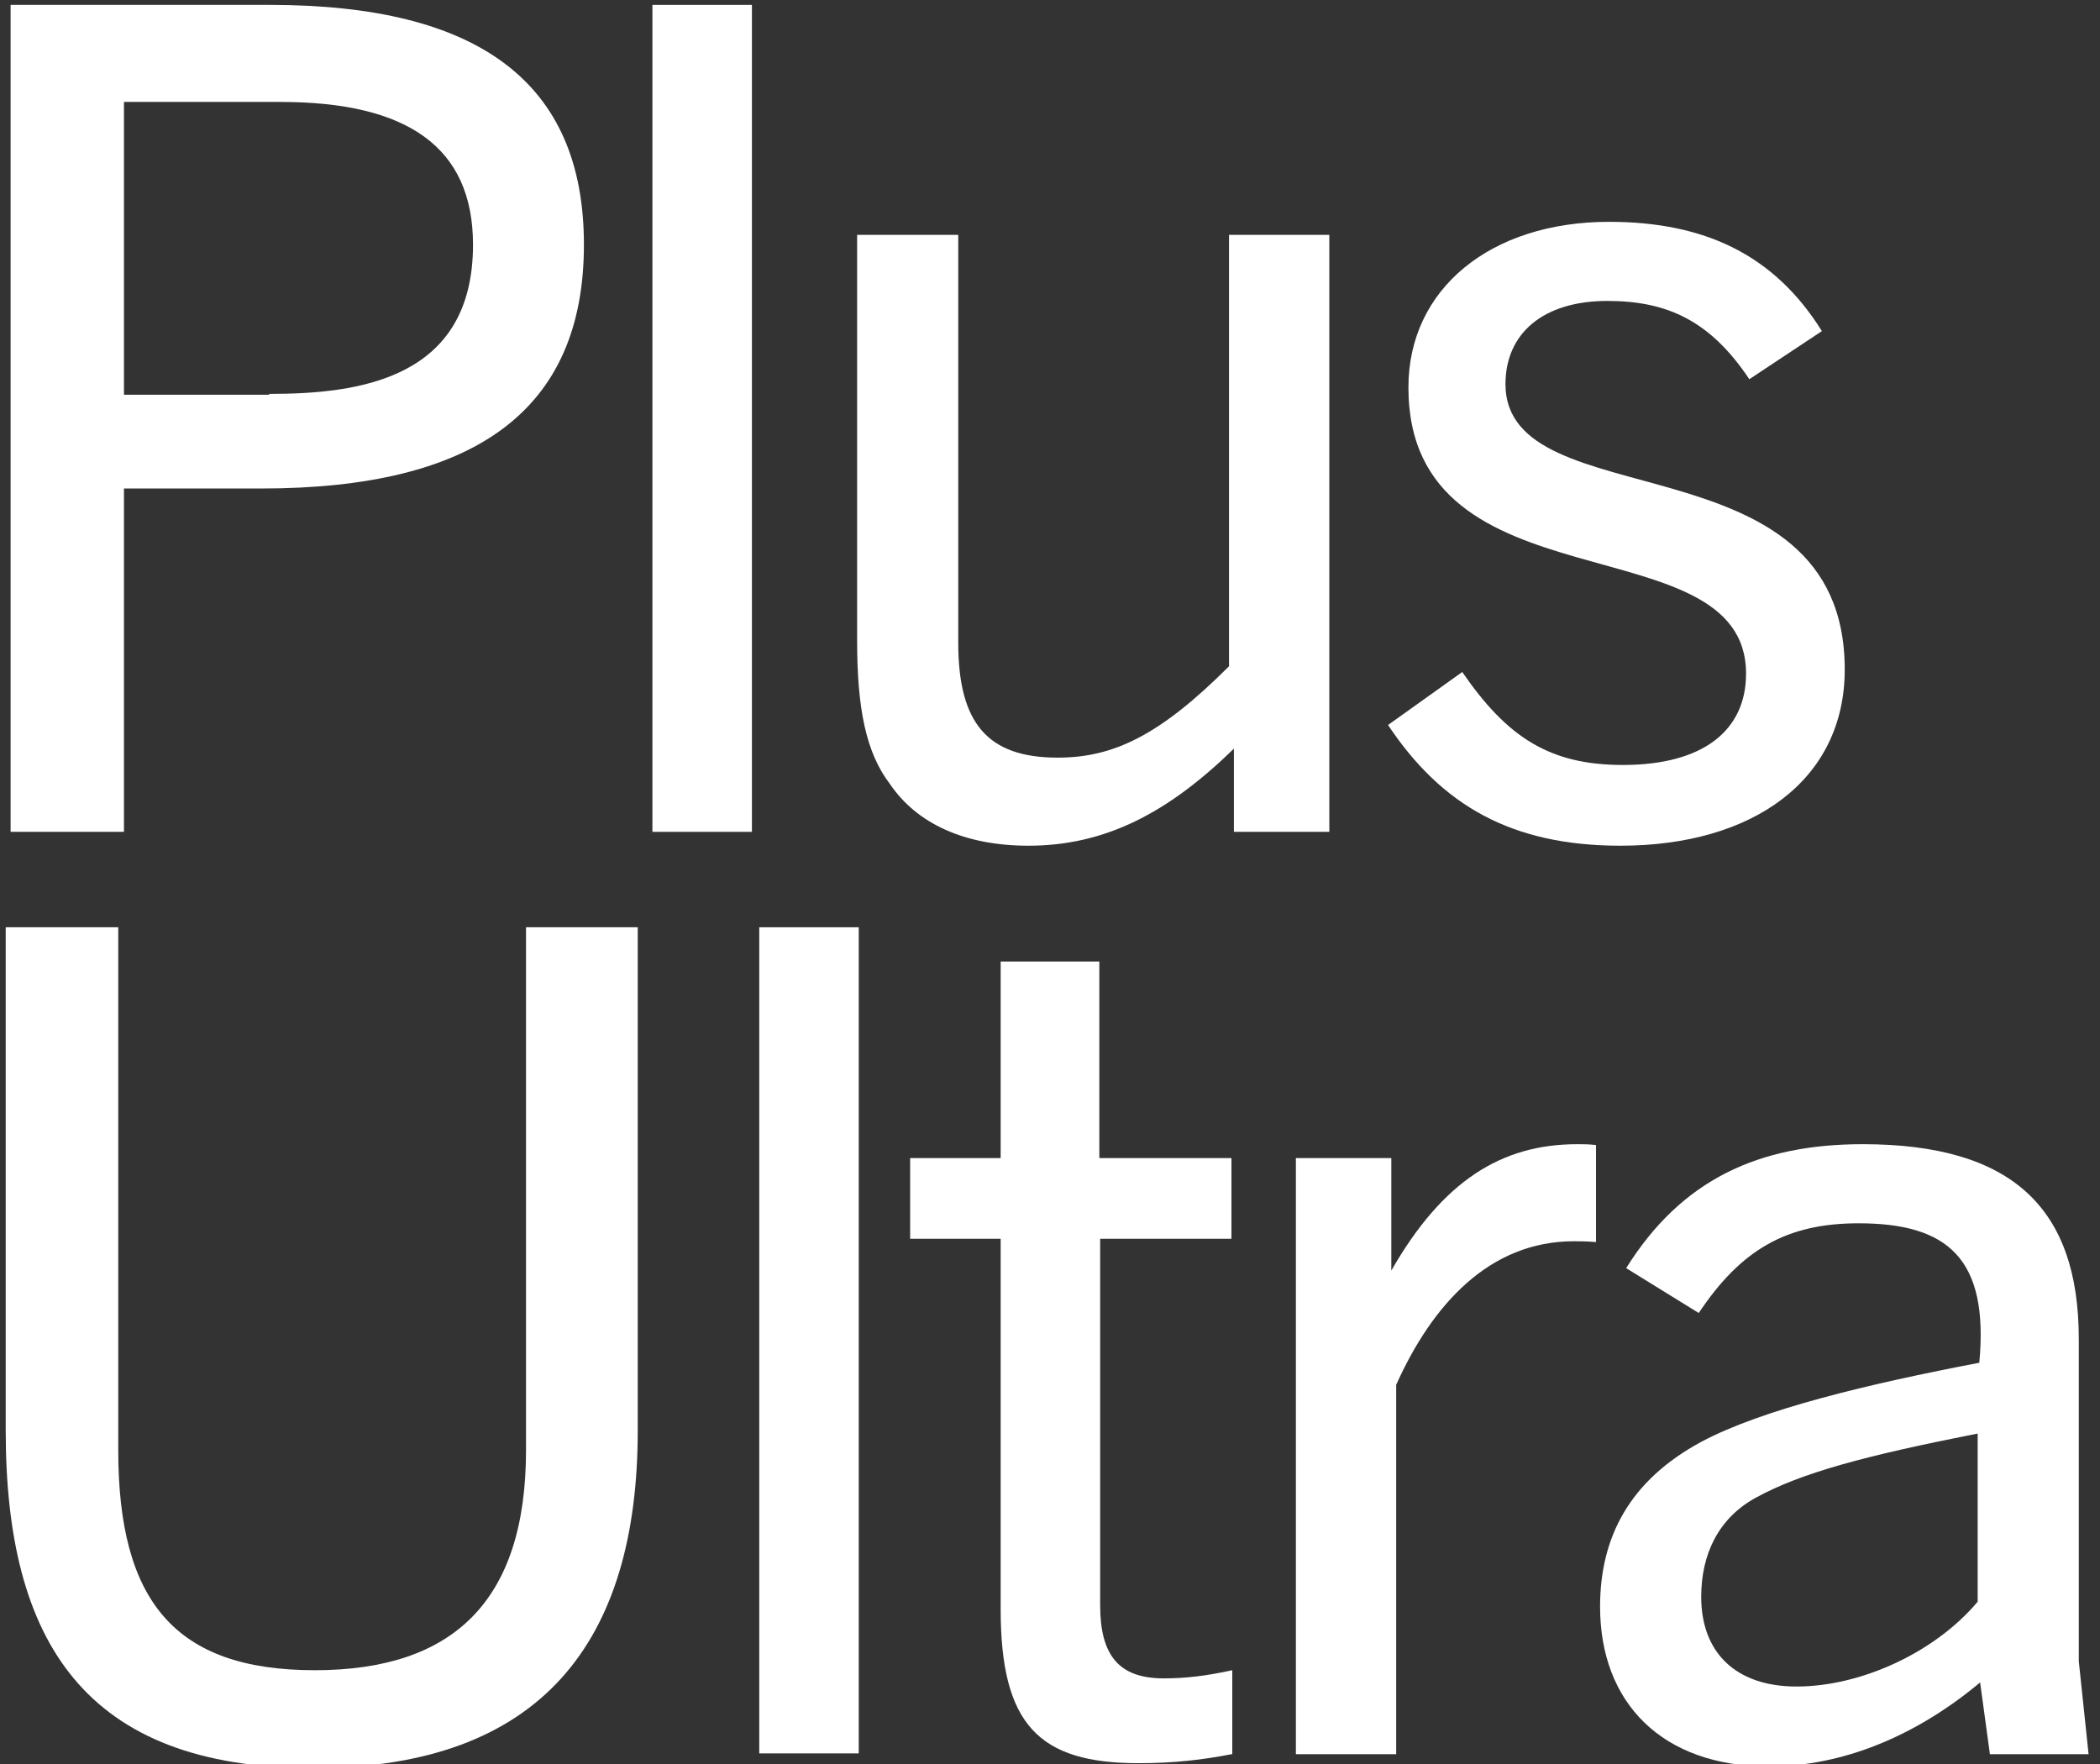
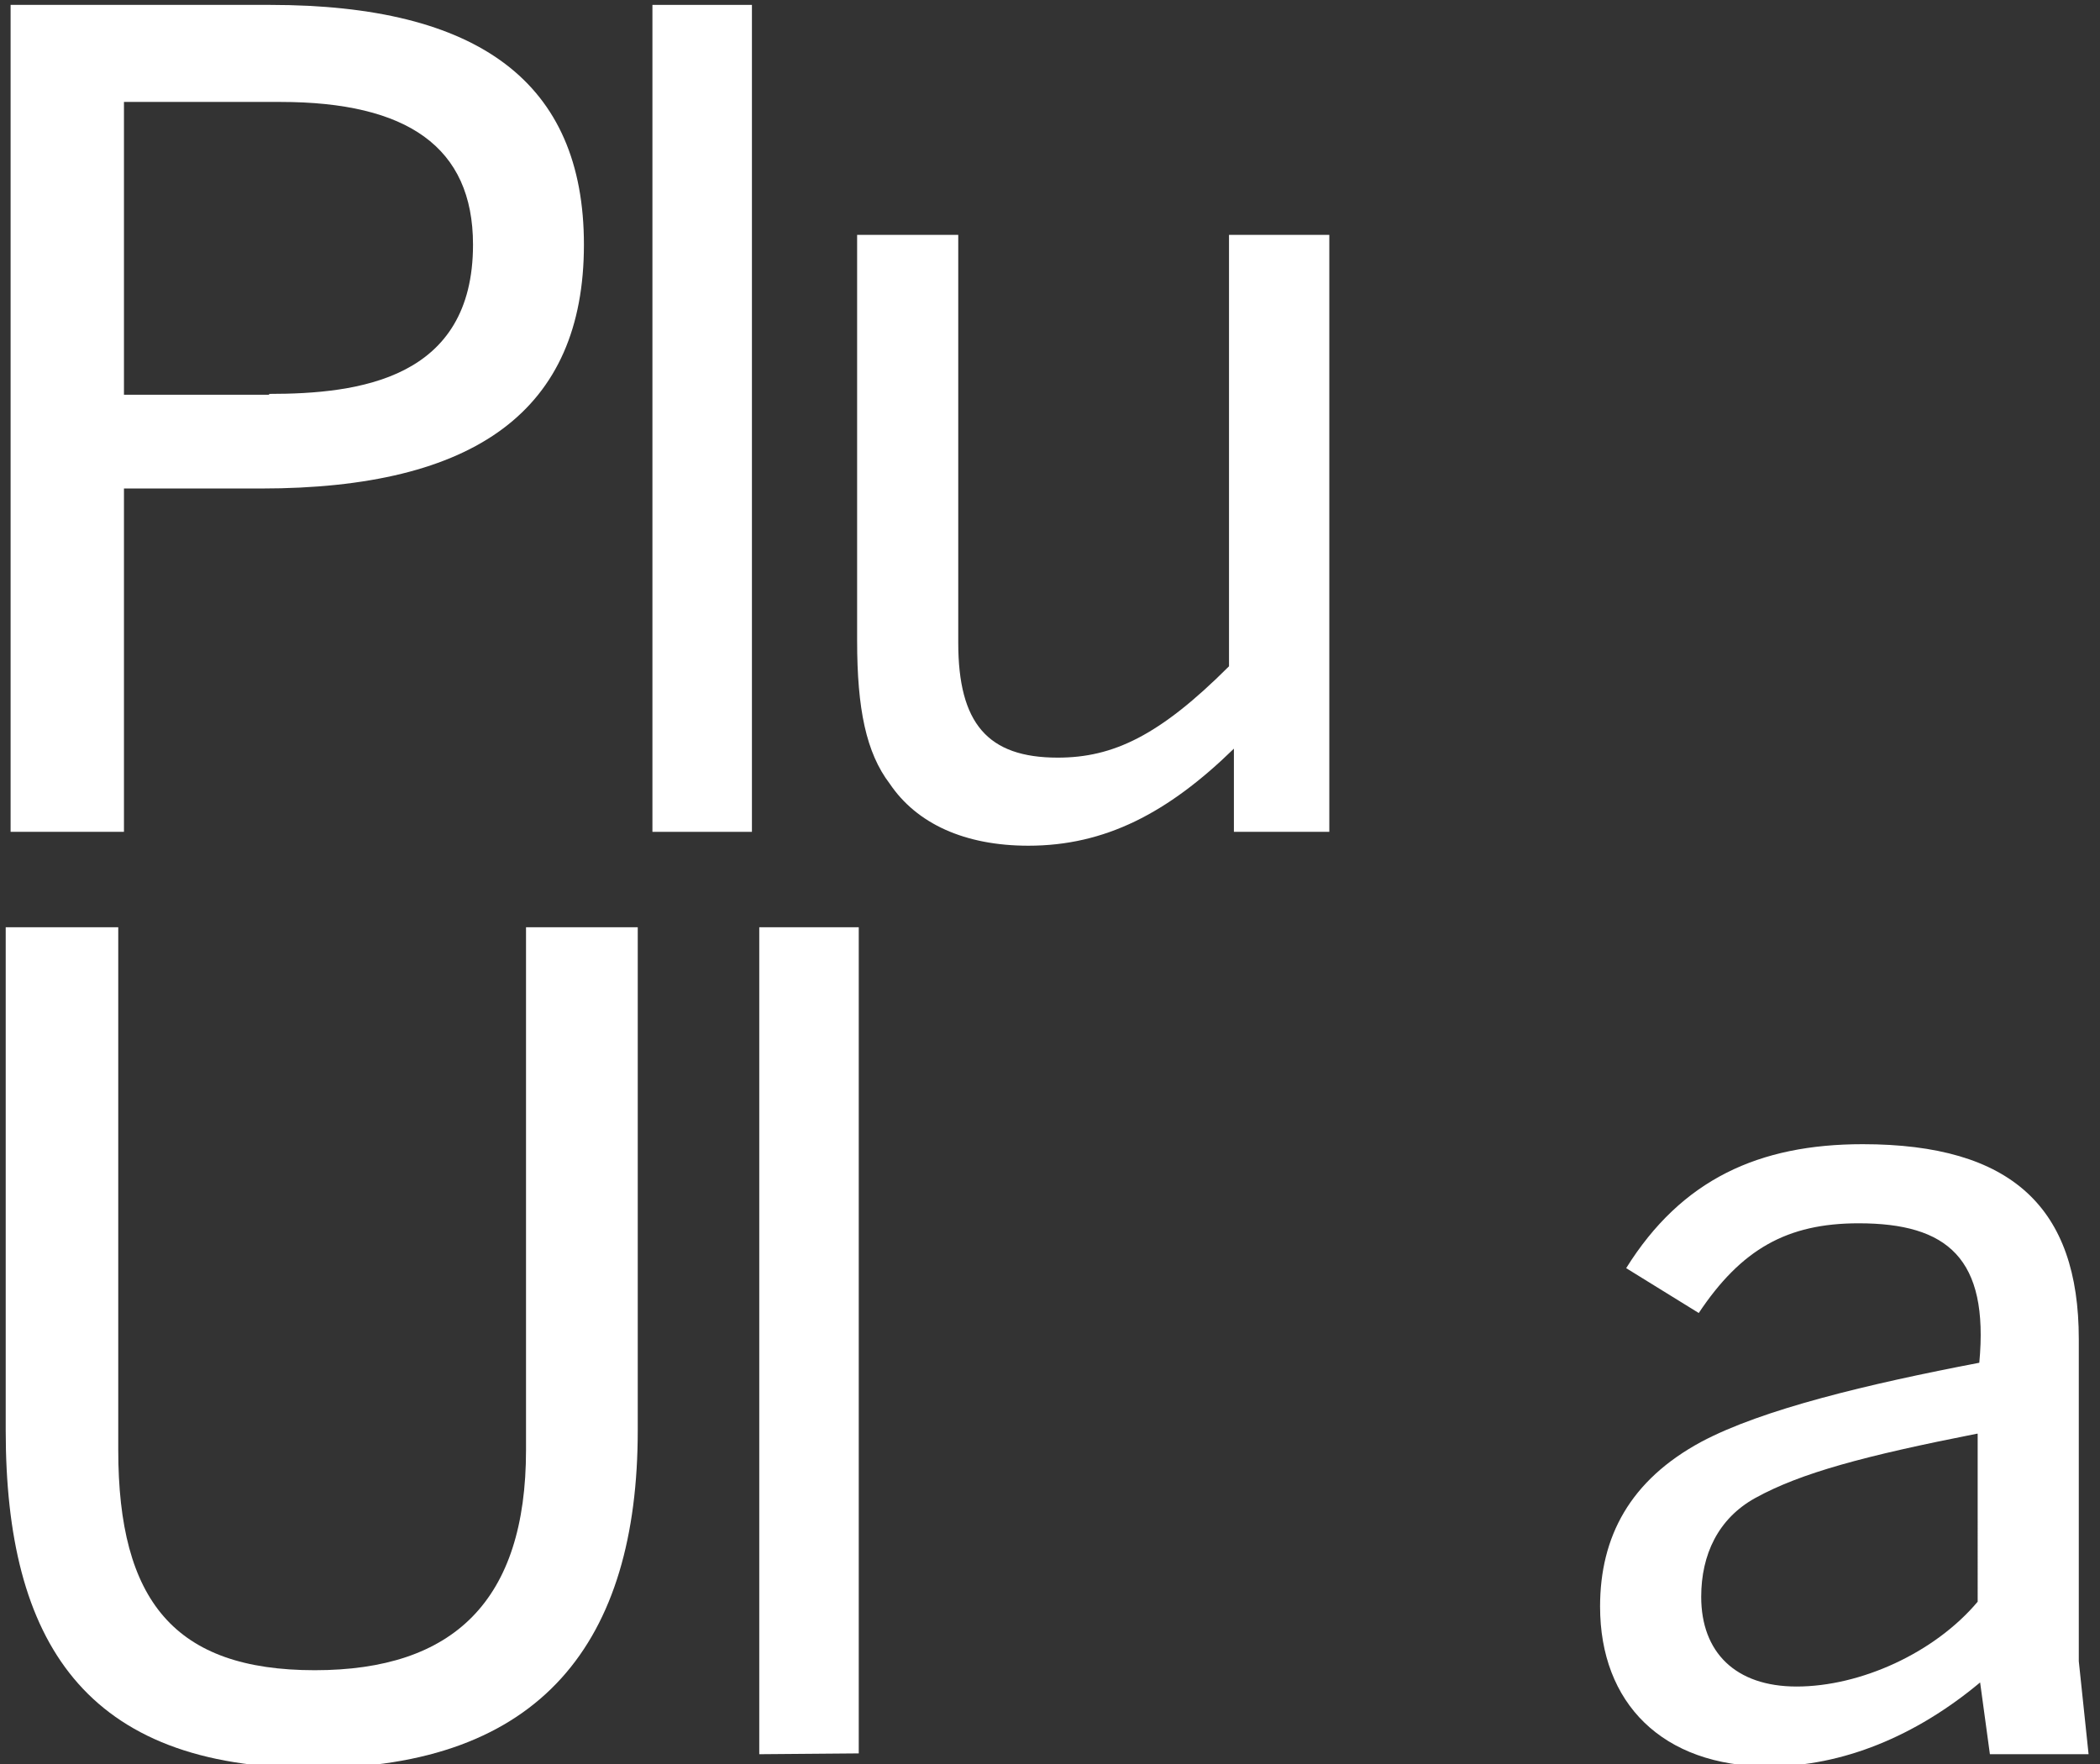
<svg xmlns="http://www.w3.org/2000/svg" version="1.1" id="レイヤー_1" x="0px" y="0px" viewBox="0 0 257.5 216.3" style="enable-background:new 0 0 257.5 216.3;" xml:space="preserve">
  <rect x="0" y="0" width="257.5" height="216.3" fill="#333333" stroke="none" />
  <style type="text/css">
	.st0{fill:#FFFFFF;}
</style>
  <g>
    <path class="st0" d="M1.3,102V0.6h31.8c25.6,0,38.5,9.5,38.5,29.4c0,20.3-13.3,29.9-39.6,29.9H15.2V102H1.3z M33,48.3   C44,48.3,58,46.5,58,30c0-12-8.1-17.5-23.6-17.5H15.2v35.9H33z" />
    <path class="st0" d="M80,102V0.6h12.2V102H80z" />
    <path class="st0" d="M151.3,102V91.8c-8.1,7.9-15.8,11.9-25.2,11.9c-7.8,0-13.7-2.7-17-7.6c-2.9-3.8-4-9.2-4-17.5V28.8h12.4v50   c0,9.9,3.6,14.1,12.2,14.1c6.8,0,12.5-2.7,21-11.2V28.8H163V102H151.3z" />
-     <path class="st0" d="M214.5,46.5c-4.8-7.2-10.1-9.6-17.4-9.6c-7.9,0-12.5,4-12.5,10.2c0,16.7,41.6,6.1,41.6,35   c0,13.5-11.2,21.6-27.5,21.6c-13.3,0-21.9-4.9-28.5-14.8l9.1-6.5c5.5,8,10.7,11.4,19.7,11.4c9.8,0,15.1-4.2,15.1-11.2   c0-18.8-41.4-7.5-41.4-35.1c0-12.1,10.1-20.3,24.6-20.3c11.8,0,20.3,4.1,26.1,13.4L214.5,46.5z" />
    <path class="st0" d="M64.5,113.7h13.7v61.7c0,25.8-11.7,41.4-39.8,41.4c-28,0-37.7-15.5-37.7-41.4v-61.7h13.8v64.1   c0,18.5,6.9,27,24.1,27c17,0,25.9-8.5,25.9-27V113.7z" />
-     <path class="st0" d="M93.1,215.1V113.7h12.2v101.3H93.1z" />
-     <path class="st0" d="M151,215.1c-3.6,0.7-7.1,1.1-11.4,1.1c-12.2,0-16.9-4.7-16.9-18.9v-45.4h-11.1v-9.9h11.1v-24.1h12.1v24.1H151   v9.9h-16.1v44.9c0,6.2,2.3,9,7.8,9c2.7,0,5.2-0.3,8.4-1V215.1z" />
-     <path class="st0" d="M158.9,215.1v-73.1h11.7v13.8c6.3-11,13.5-15.5,22.8-15.5c0.9,0,1.3,0,2.3,0.1v11.9c-1.2-0.1-2.2-0.1-2.7-0.1   c-10.4,0-17.4,7.8-21.8,17.6v45.3H158.9z" />
+     <path class="st0" d="M93.1,215.1V113.7h12.2v101.3z" />
    <path class="st0" d="M244,215.1l-1.2-8.8c-7.9,6.6-16.9,10.3-25.9,10.3c-13.1,0-20.7-7.8-20.7-19.6c0-8.6,3.7-15.5,12.4-20.2   c7.5-4,20.5-7.1,34.1-9.7c1.2-12.8-3.9-17.1-14.8-17.1c-8.8,0-14.4,3.2-19.6,11l-8.9-5.5c6.8-10.9,16.3-15.2,29-15.2   c18.3,0,26.5,7.8,26.5,23.9v39.5l1.2,11.4H244z M242.4,175.8c-13.7,2.7-21.6,4.8-27.2,7.9c-4.5,2.5-6.6,6.9-6.6,12.1   c0,6.8,4.2,11,11.7,11c7.8,0,16.9-4.1,22.2-10.4V175.8z" />
  </g>
</svg>